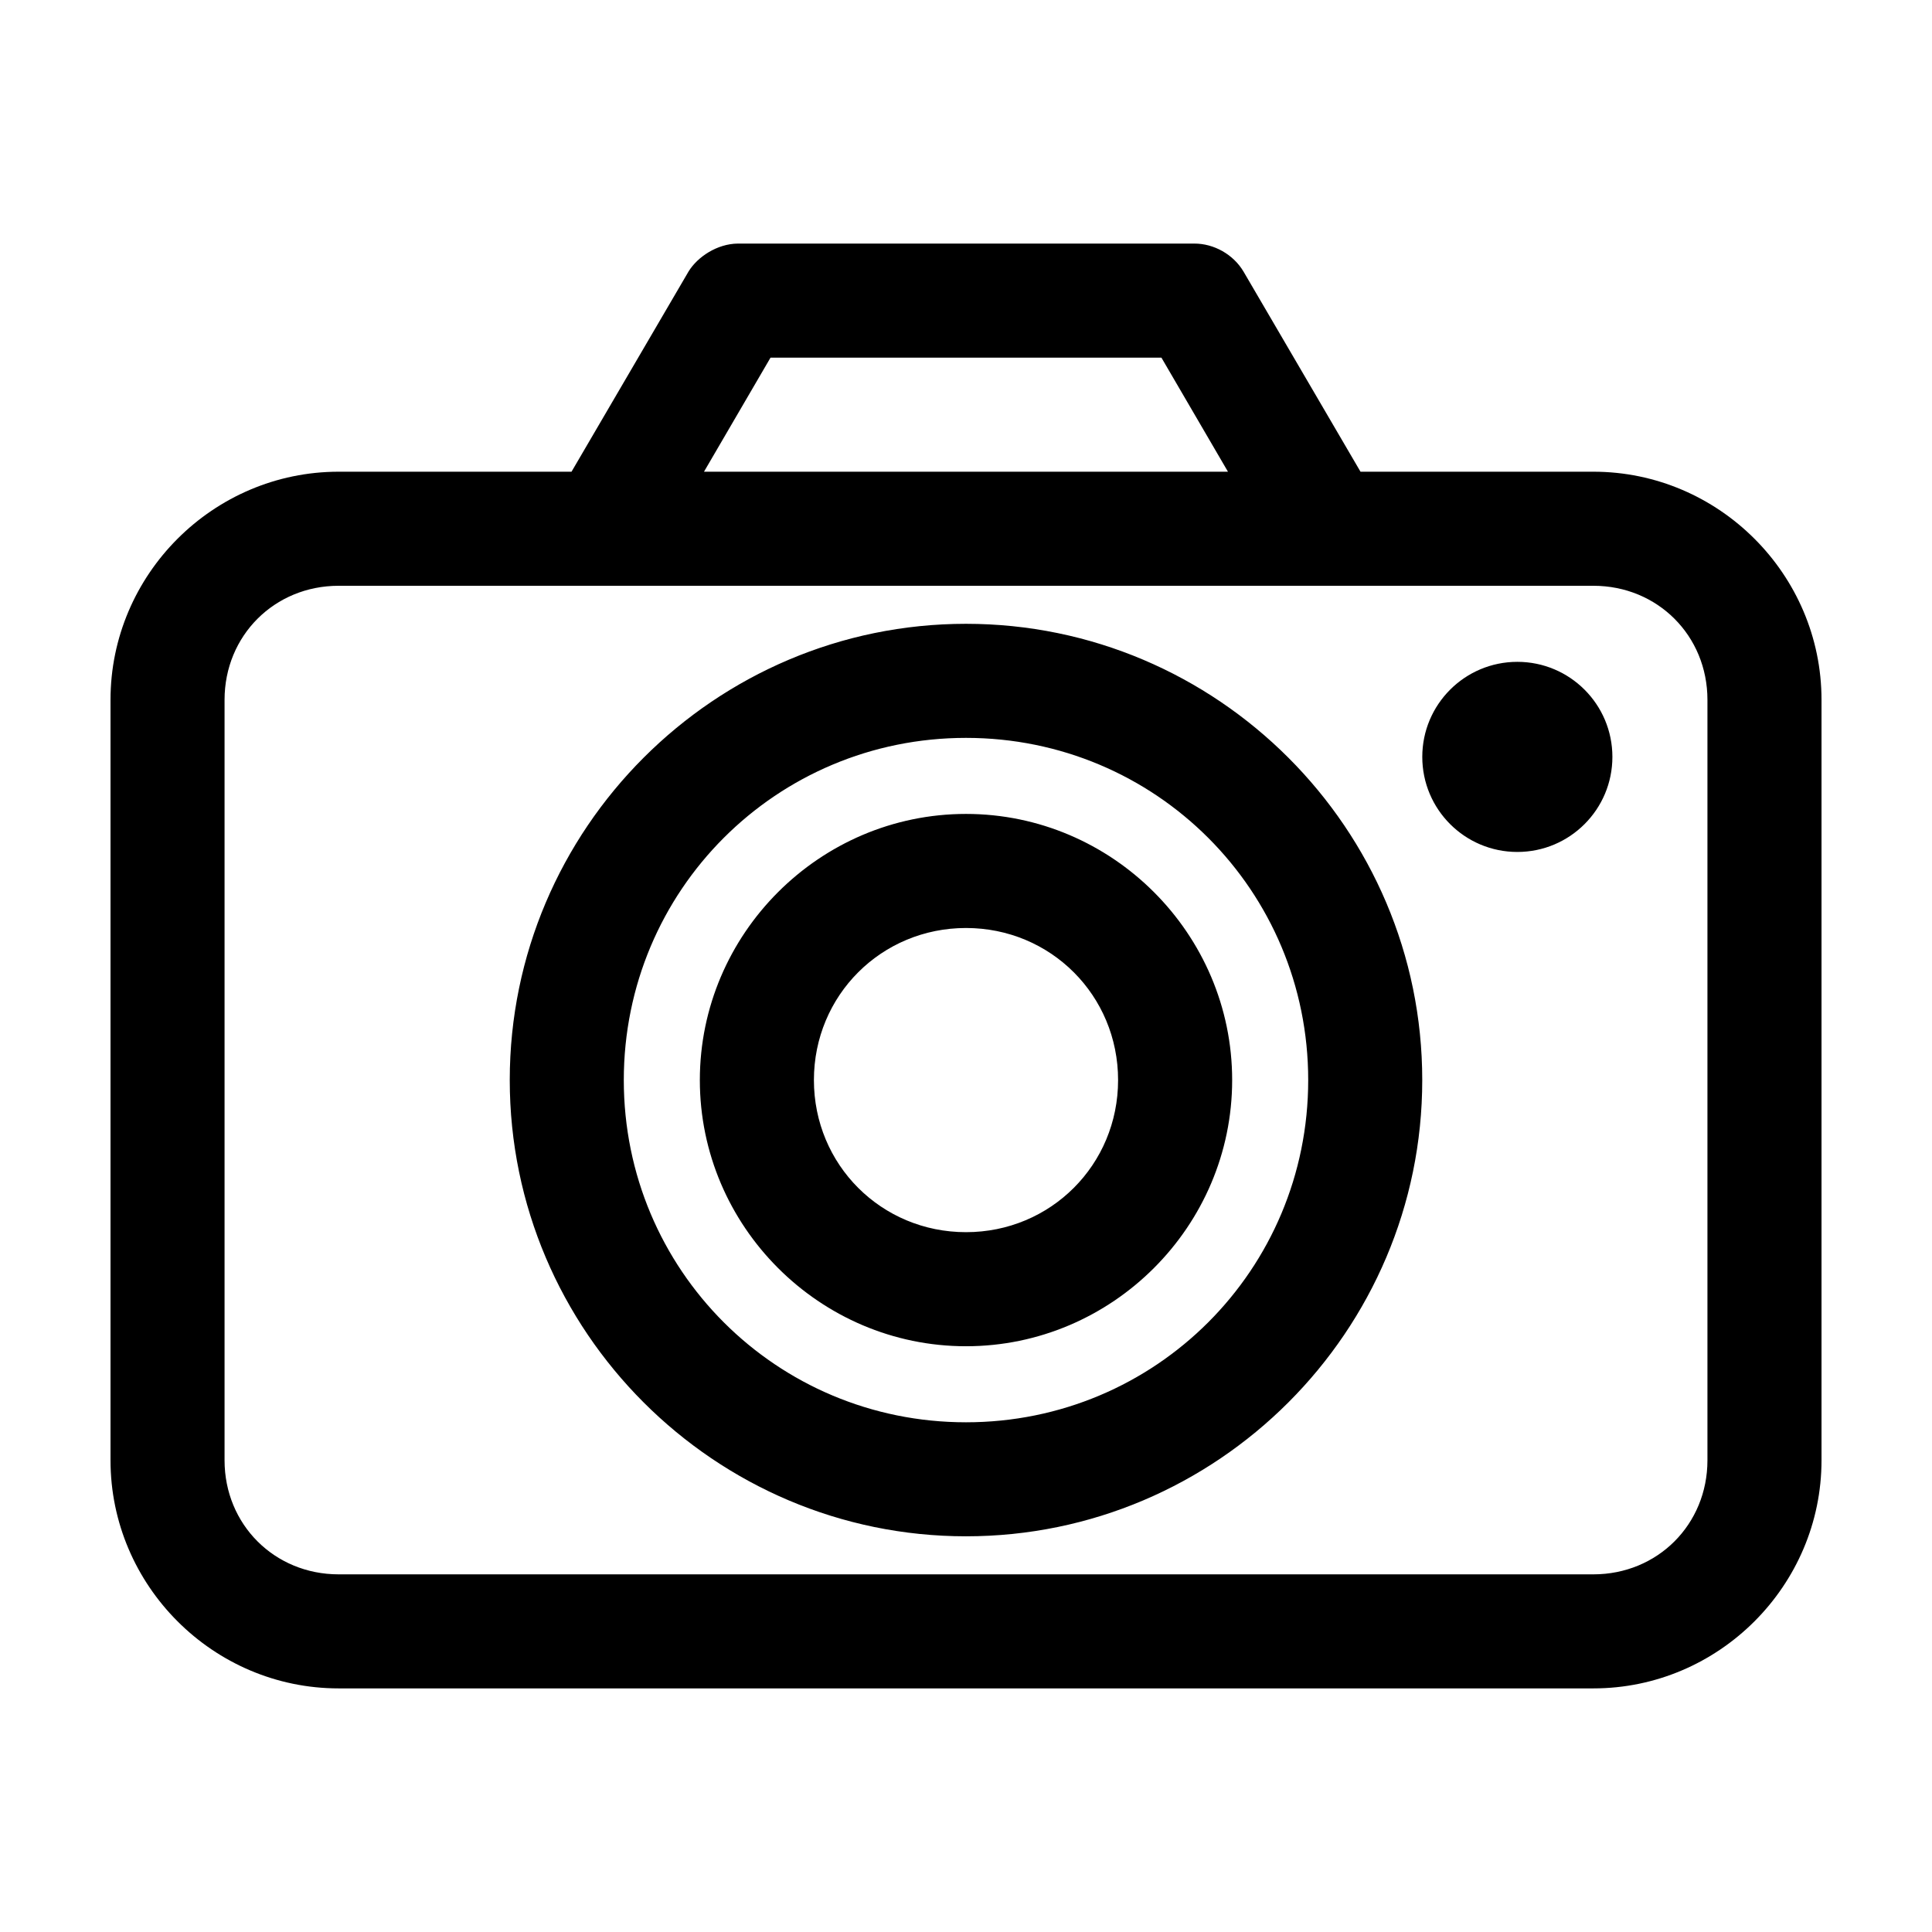
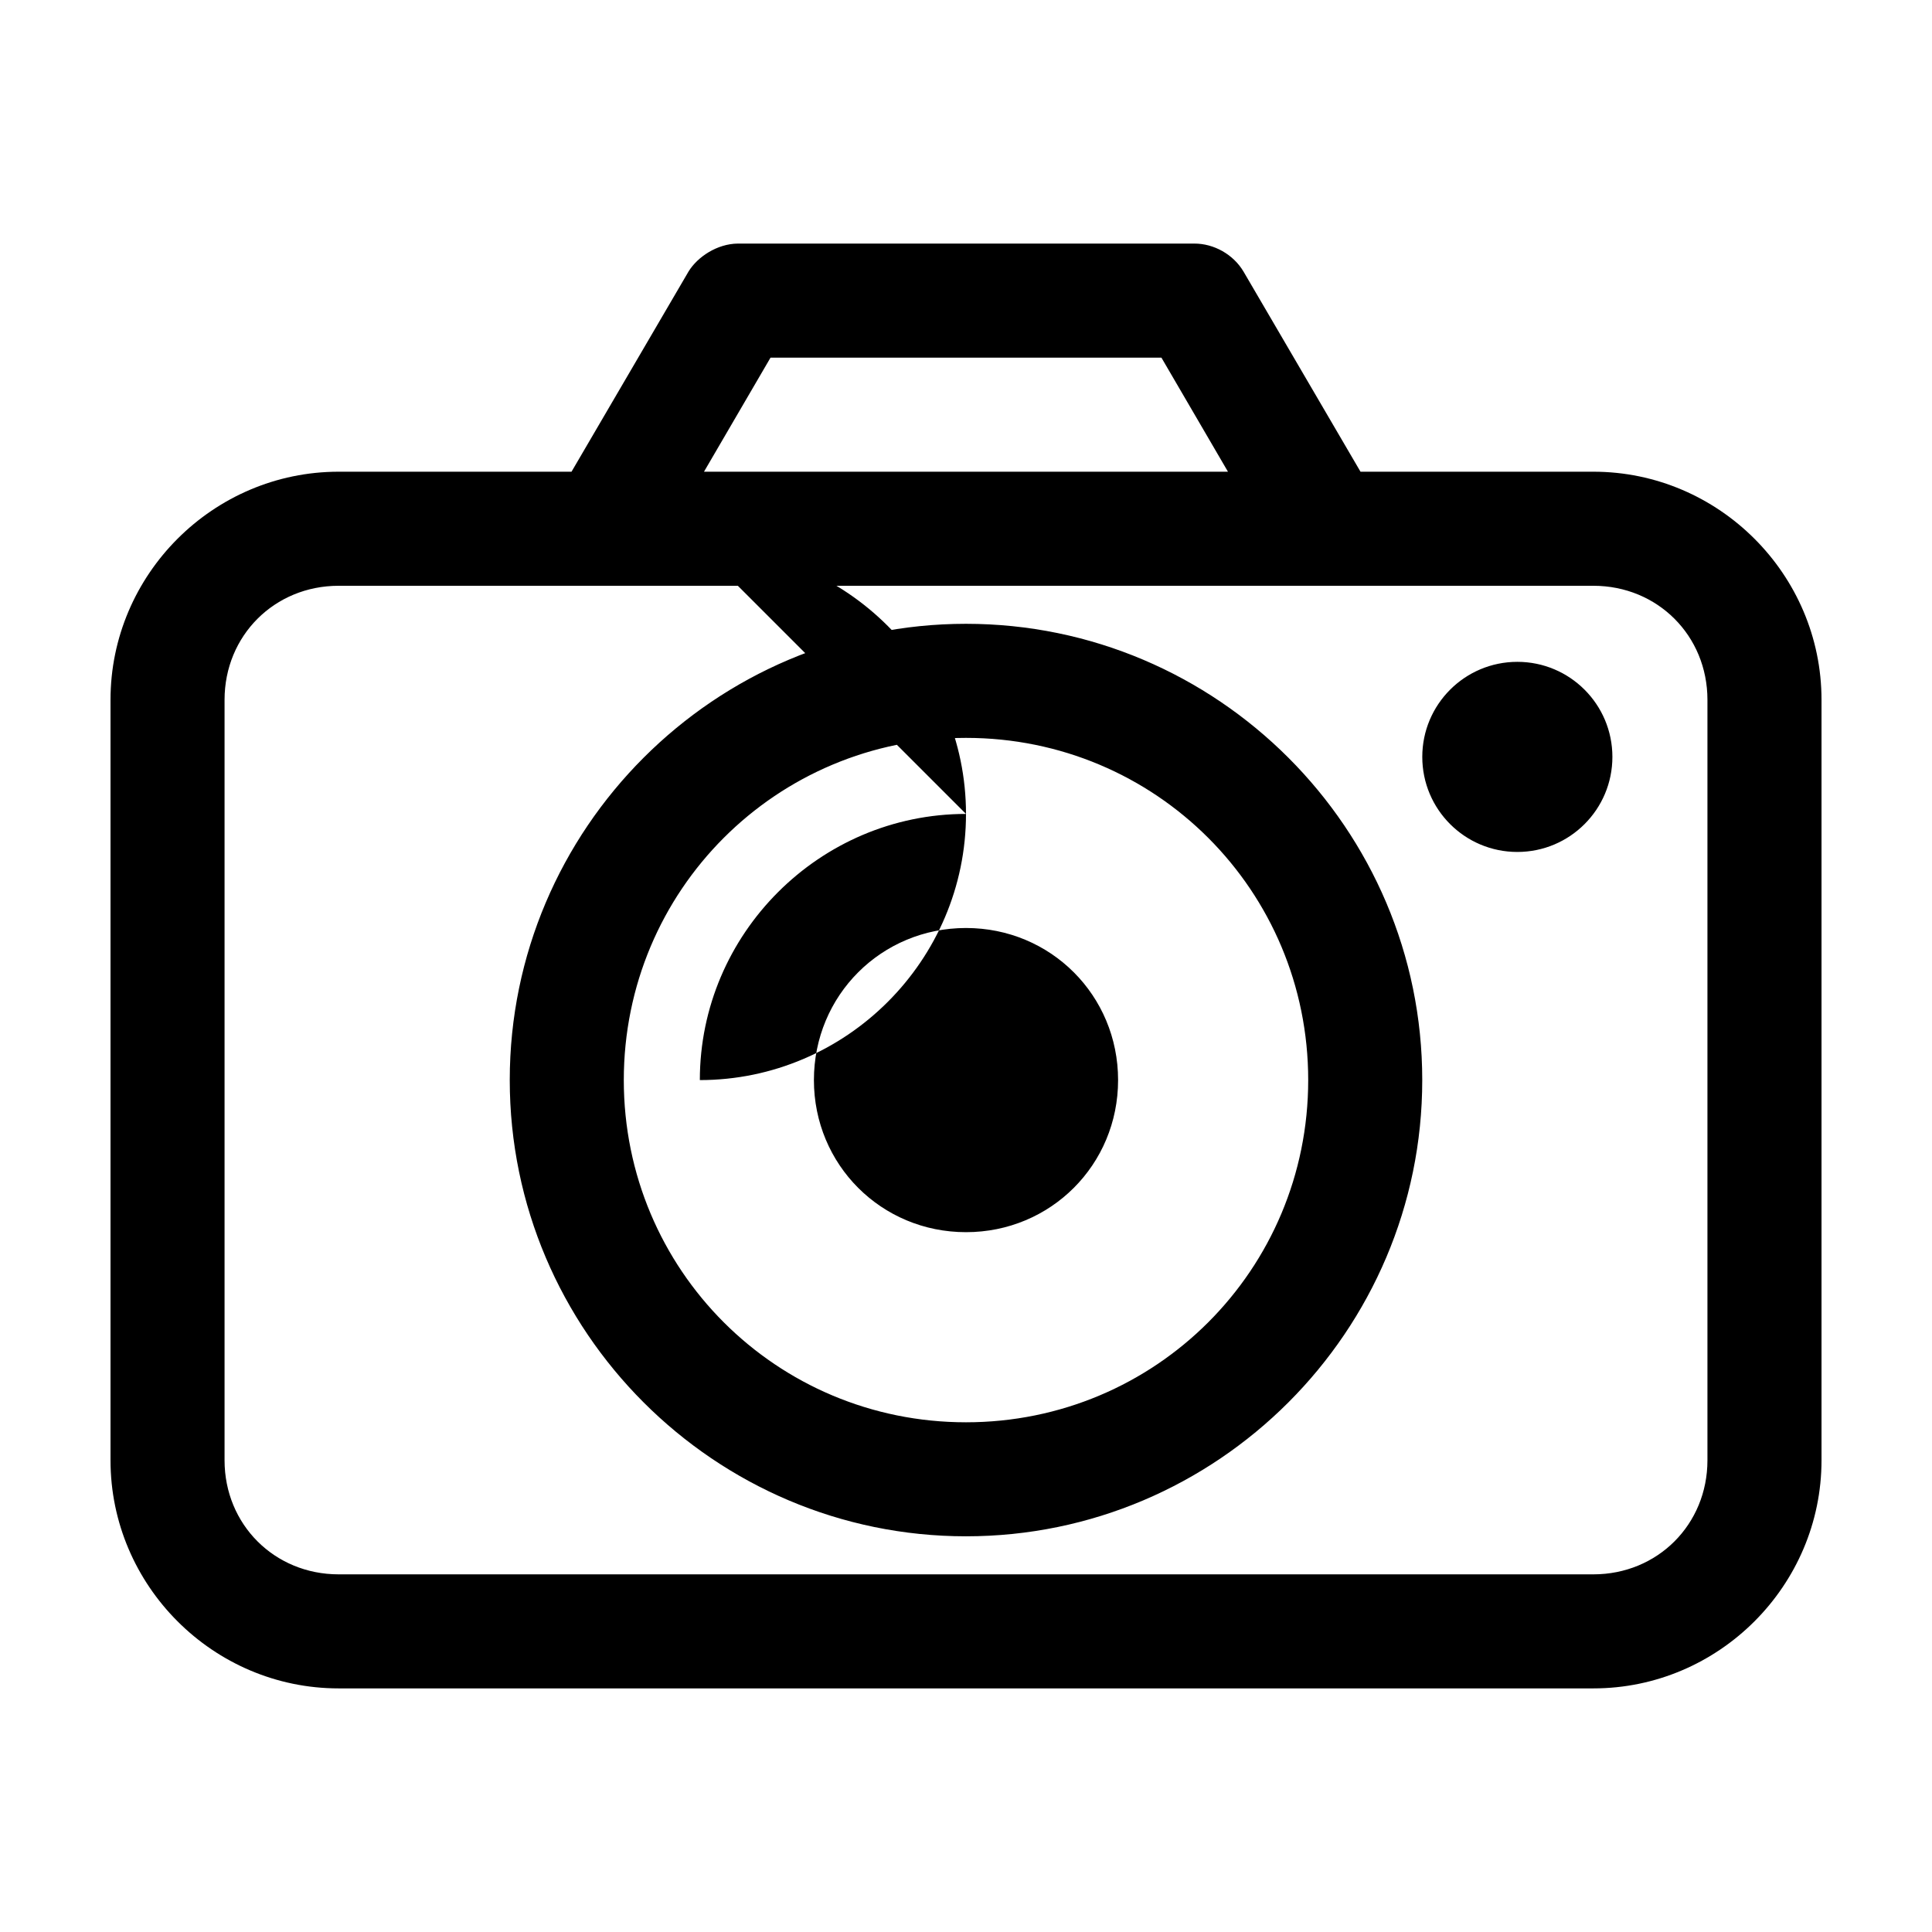
<svg xmlns="http://www.w3.org/2000/svg" fill="#000000" width="800px" height="800px" version="1.1" viewBox="144 144 512 512">
-   <path d="m339.54 208.55c-5.508 0.051-10.711 3.543-13.066 7.398l-31.016 53.059h-61.715c-33.23 0-60.457 27.227-60.457 60.457v201.52c0 33.23 27.227 60.457 60.457 60.457h332.52c33.23 0 60.457-27.227 60.457-60.457v-201.52c0-33.23-27.227-60.457-60.457-60.457h-61.715l-31.016-53.059c-2.676-4.504-7.828-7.426-13.066-7.398zm8.66 30.23h103.59l17.633 30.23h-138.86l17.633-30.23zm-114.46 60.457h332.52c17.008 0 30.23 13.219 30.23 30.23v201.52c0 17.008-13.219 30.23-30.23 30.23h-332.52c-17.008 0-30.23-13.219-30.23-30.23v-201.52c0-17.008 13.219-30.23 30.23-30.23zm166.26 10.078c-66.598 0-120.91 54.312-120.91 120.91 0 66.602 54.316 120.91 120.91 120.91 66.602 0 120.91-54.316 120.91-120.91 0-66.598-54.312-120.91-120.91-120.91zm146.11 10.078c-13.91 0-25.191 11.277-25.191 25.191 0 13.914 11.277 25.191 25.191 25.191 13.91 0 25.191-11.277 25.191-25.191 0-13.914-11.277-25.191-25.191-25.191zm-146.11 20.152c50.266 0 90.688 40.422 90.688 90.688 0 50.262-40.422 90.688-90.688 90.688-50.262 0-90.688-40.422-90.688-90.688 0-50.262 40.422-90.688 90.688-90.688zm0 20.152c-38.773 0-70.535 31.758-70.535 70.535s31.758 70.535 70.535 70.535c38.773 0 70.535-31.758 70.535-70.535 0-38.773-31.758-70.535-70.535-70.535zm0 30.23c22.438 0 40.305 17.867 40.305 40.305s-17.867 40.305-40.305 40.305-40.305-17.867-40.305-40.305 17.867-40.305 40.305-40.305z" />
+   <path d="m339.54 208.55c-5.508 0.051-10.711 3.543-13.066 7.398l-31.016 53.059h-61.715c-33.23 0-60.457 27.227-60.457 60.457v201.52c0 33.23 27.227 60.457 60.457 60.457h332.52c33.23 0 60.457-27.227 60.457-60.457v-201.52c0-33.23-27.227-60.457-60.457-60.457h-61.715l-31.016-53.059c-2.676-4.504-7.828-7.426-13.066-7.398zm8.66 30.23h103.59l17.633 30.23h-138.86l17.633-30.23zm-114.46 60.457h332.52c17.008 0 30.23 13.219 30.23 30.23v201.52c0 17.008-13.219 30.23-30.23 30.23h-332.52c-17.008 0-30.23-13.219-30.23-30.23v-201.52c0-17.008 13.219-30.23 30.23-30.23zm166.26 10.078c-66.598 0-120.91 54.312-120.91 120.91 0 66.602 54.316 120.91 120.91 120.91 66.602 0 120.91-54.316 120.91-120.91 0-66.598-54.312-120.91-120.91-120.91zm146.11 10.078c-13.91 0-25.191 11.277-25.191 25.191 0 13.914 11.277 25.191 25.191 25.191 13.91 0 25.191-11.277 25.191-25.191 0-13.914-11.277-25.191-25.191-25.191zm-146.11 20.152c50.266 0 90.688 40.422 90.688 90.688 0 50.262-40.422 90.688-90.688 90.688-50.262 0-90.688-40.422-90.688-90.688 0-50.262 40.422-90.688 90.688-90.688zm0 20.152c-38.773 0-70.535 31.758-70.535 70.535c38.773 0 70.535-31.758 70.535-70.535 0-38.773-31.758-70.535-70.535-70.535zm0 30.23c22.438 0 40.305 17.867 40.305 40.305s-17.867 40.305-40.305 40.305-40.305-17.867-40.305-40.305 17.867-40.305 40.305-40.305z" />
</svg>